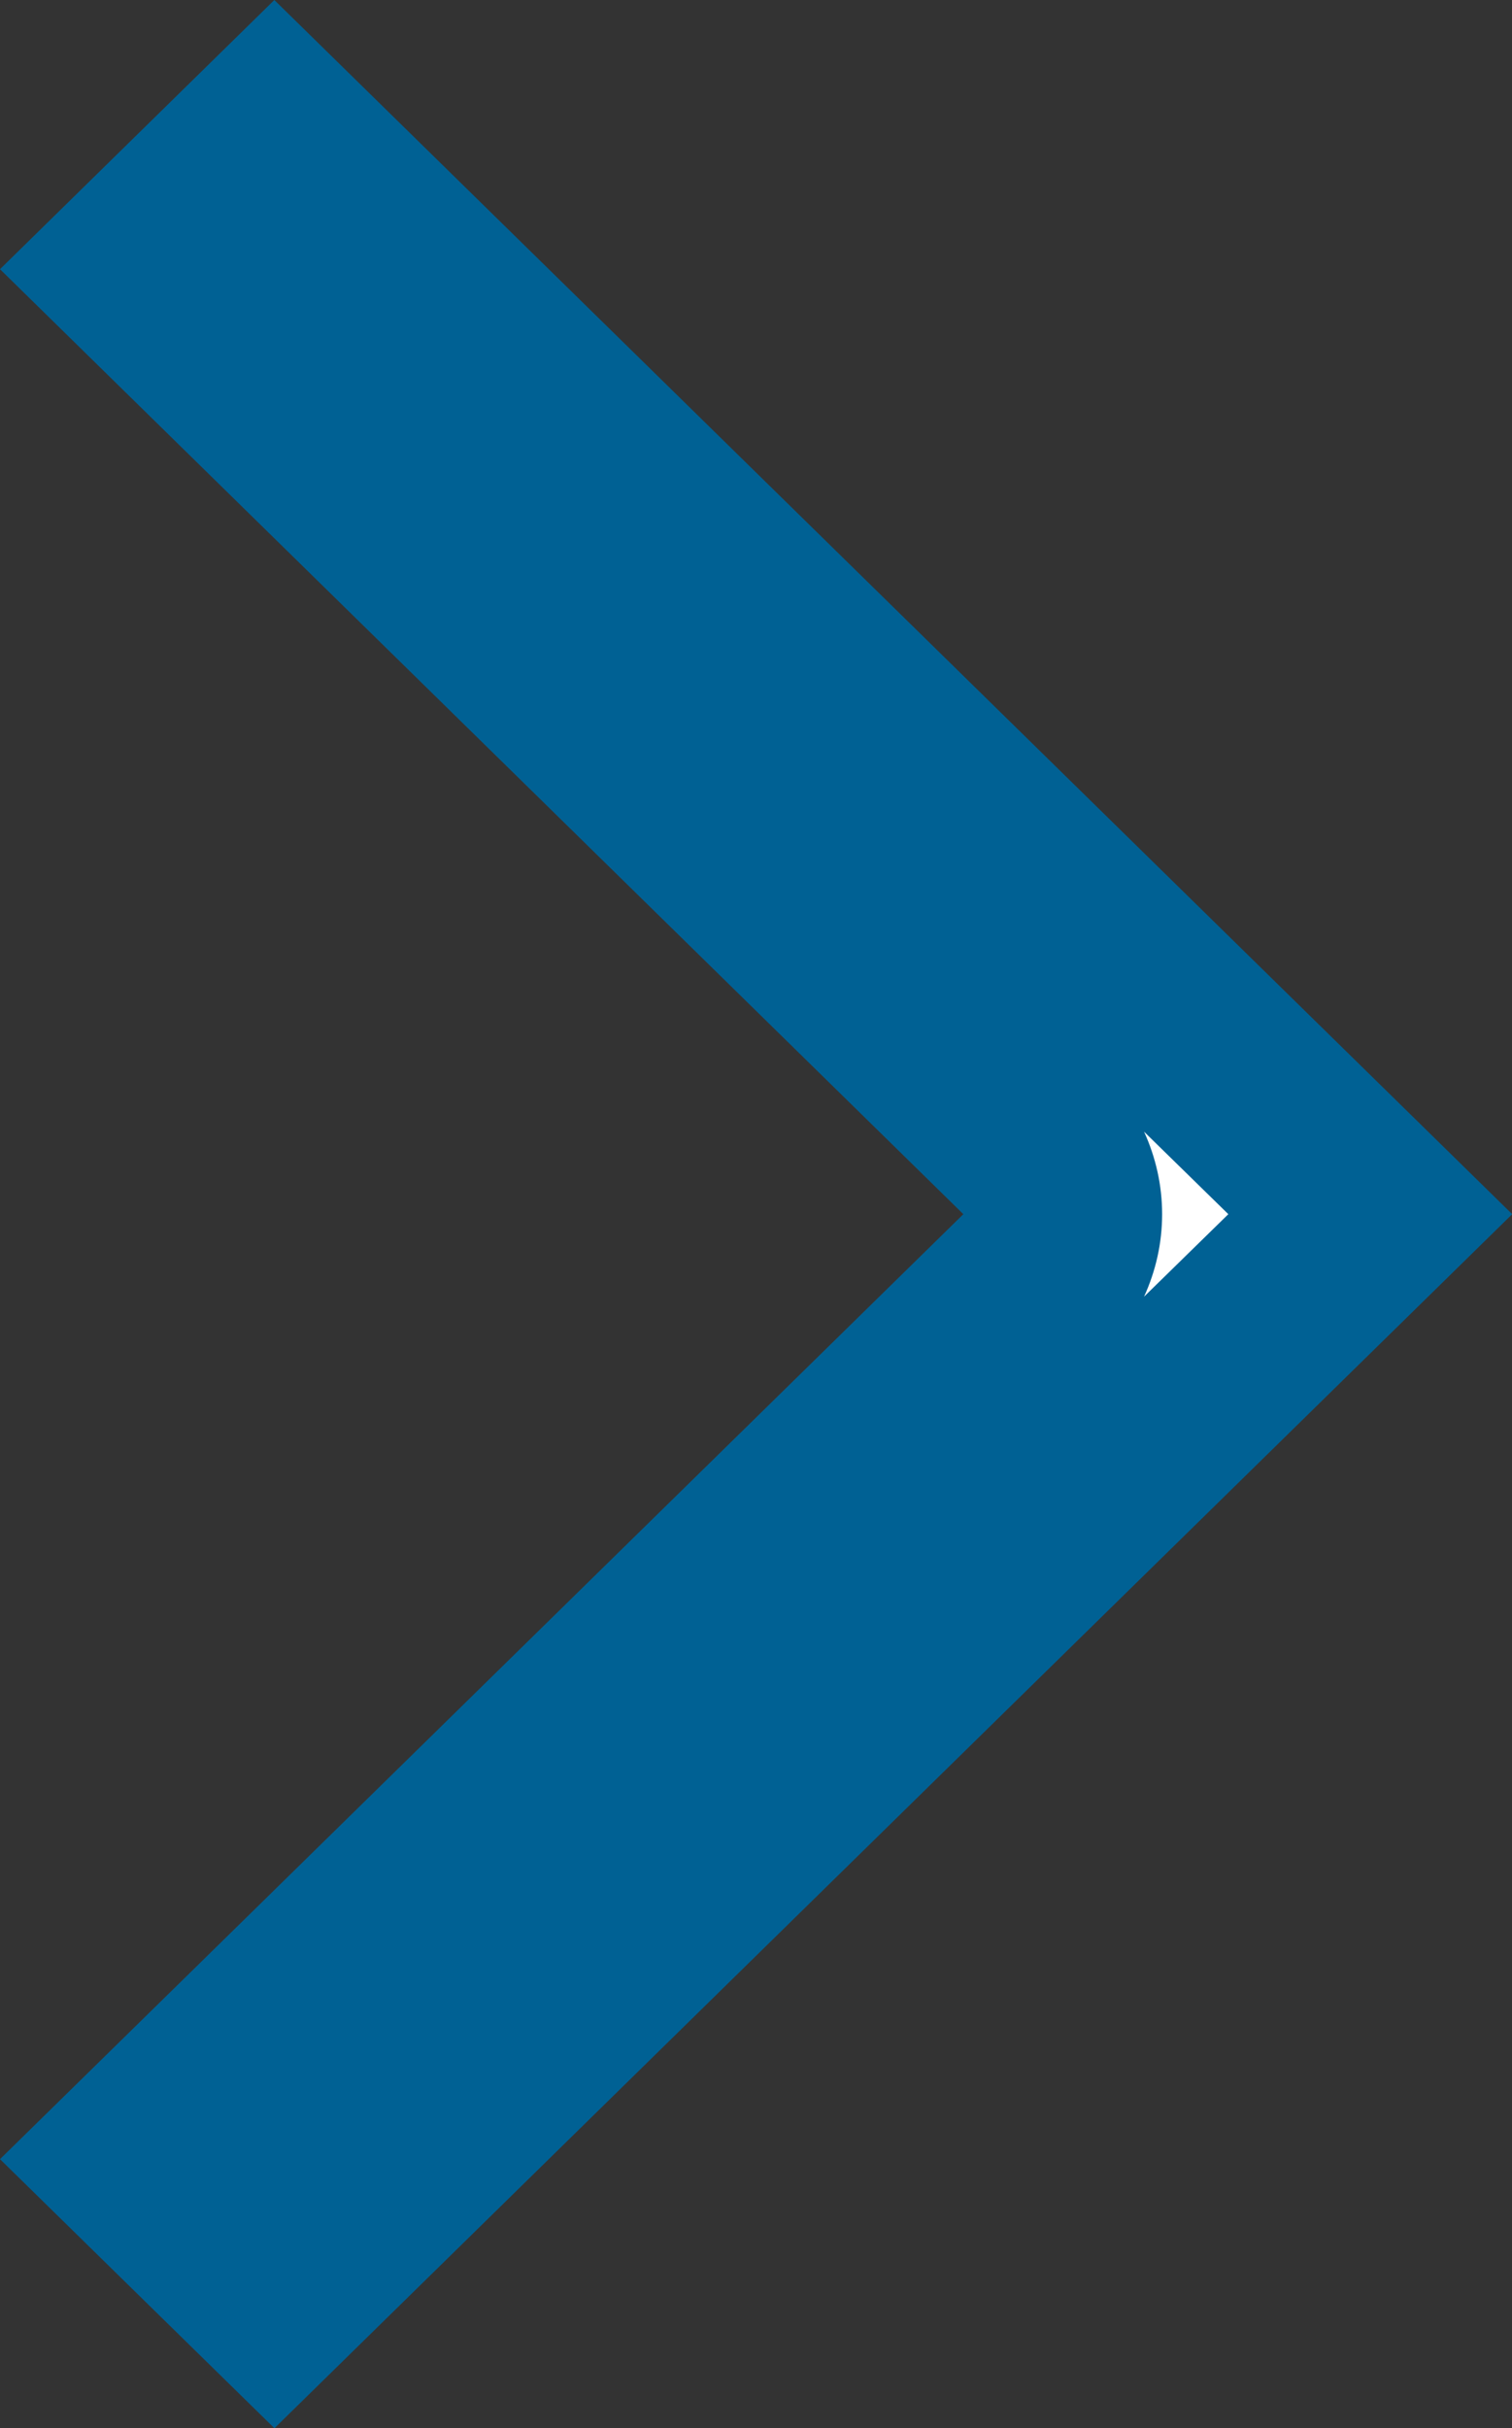
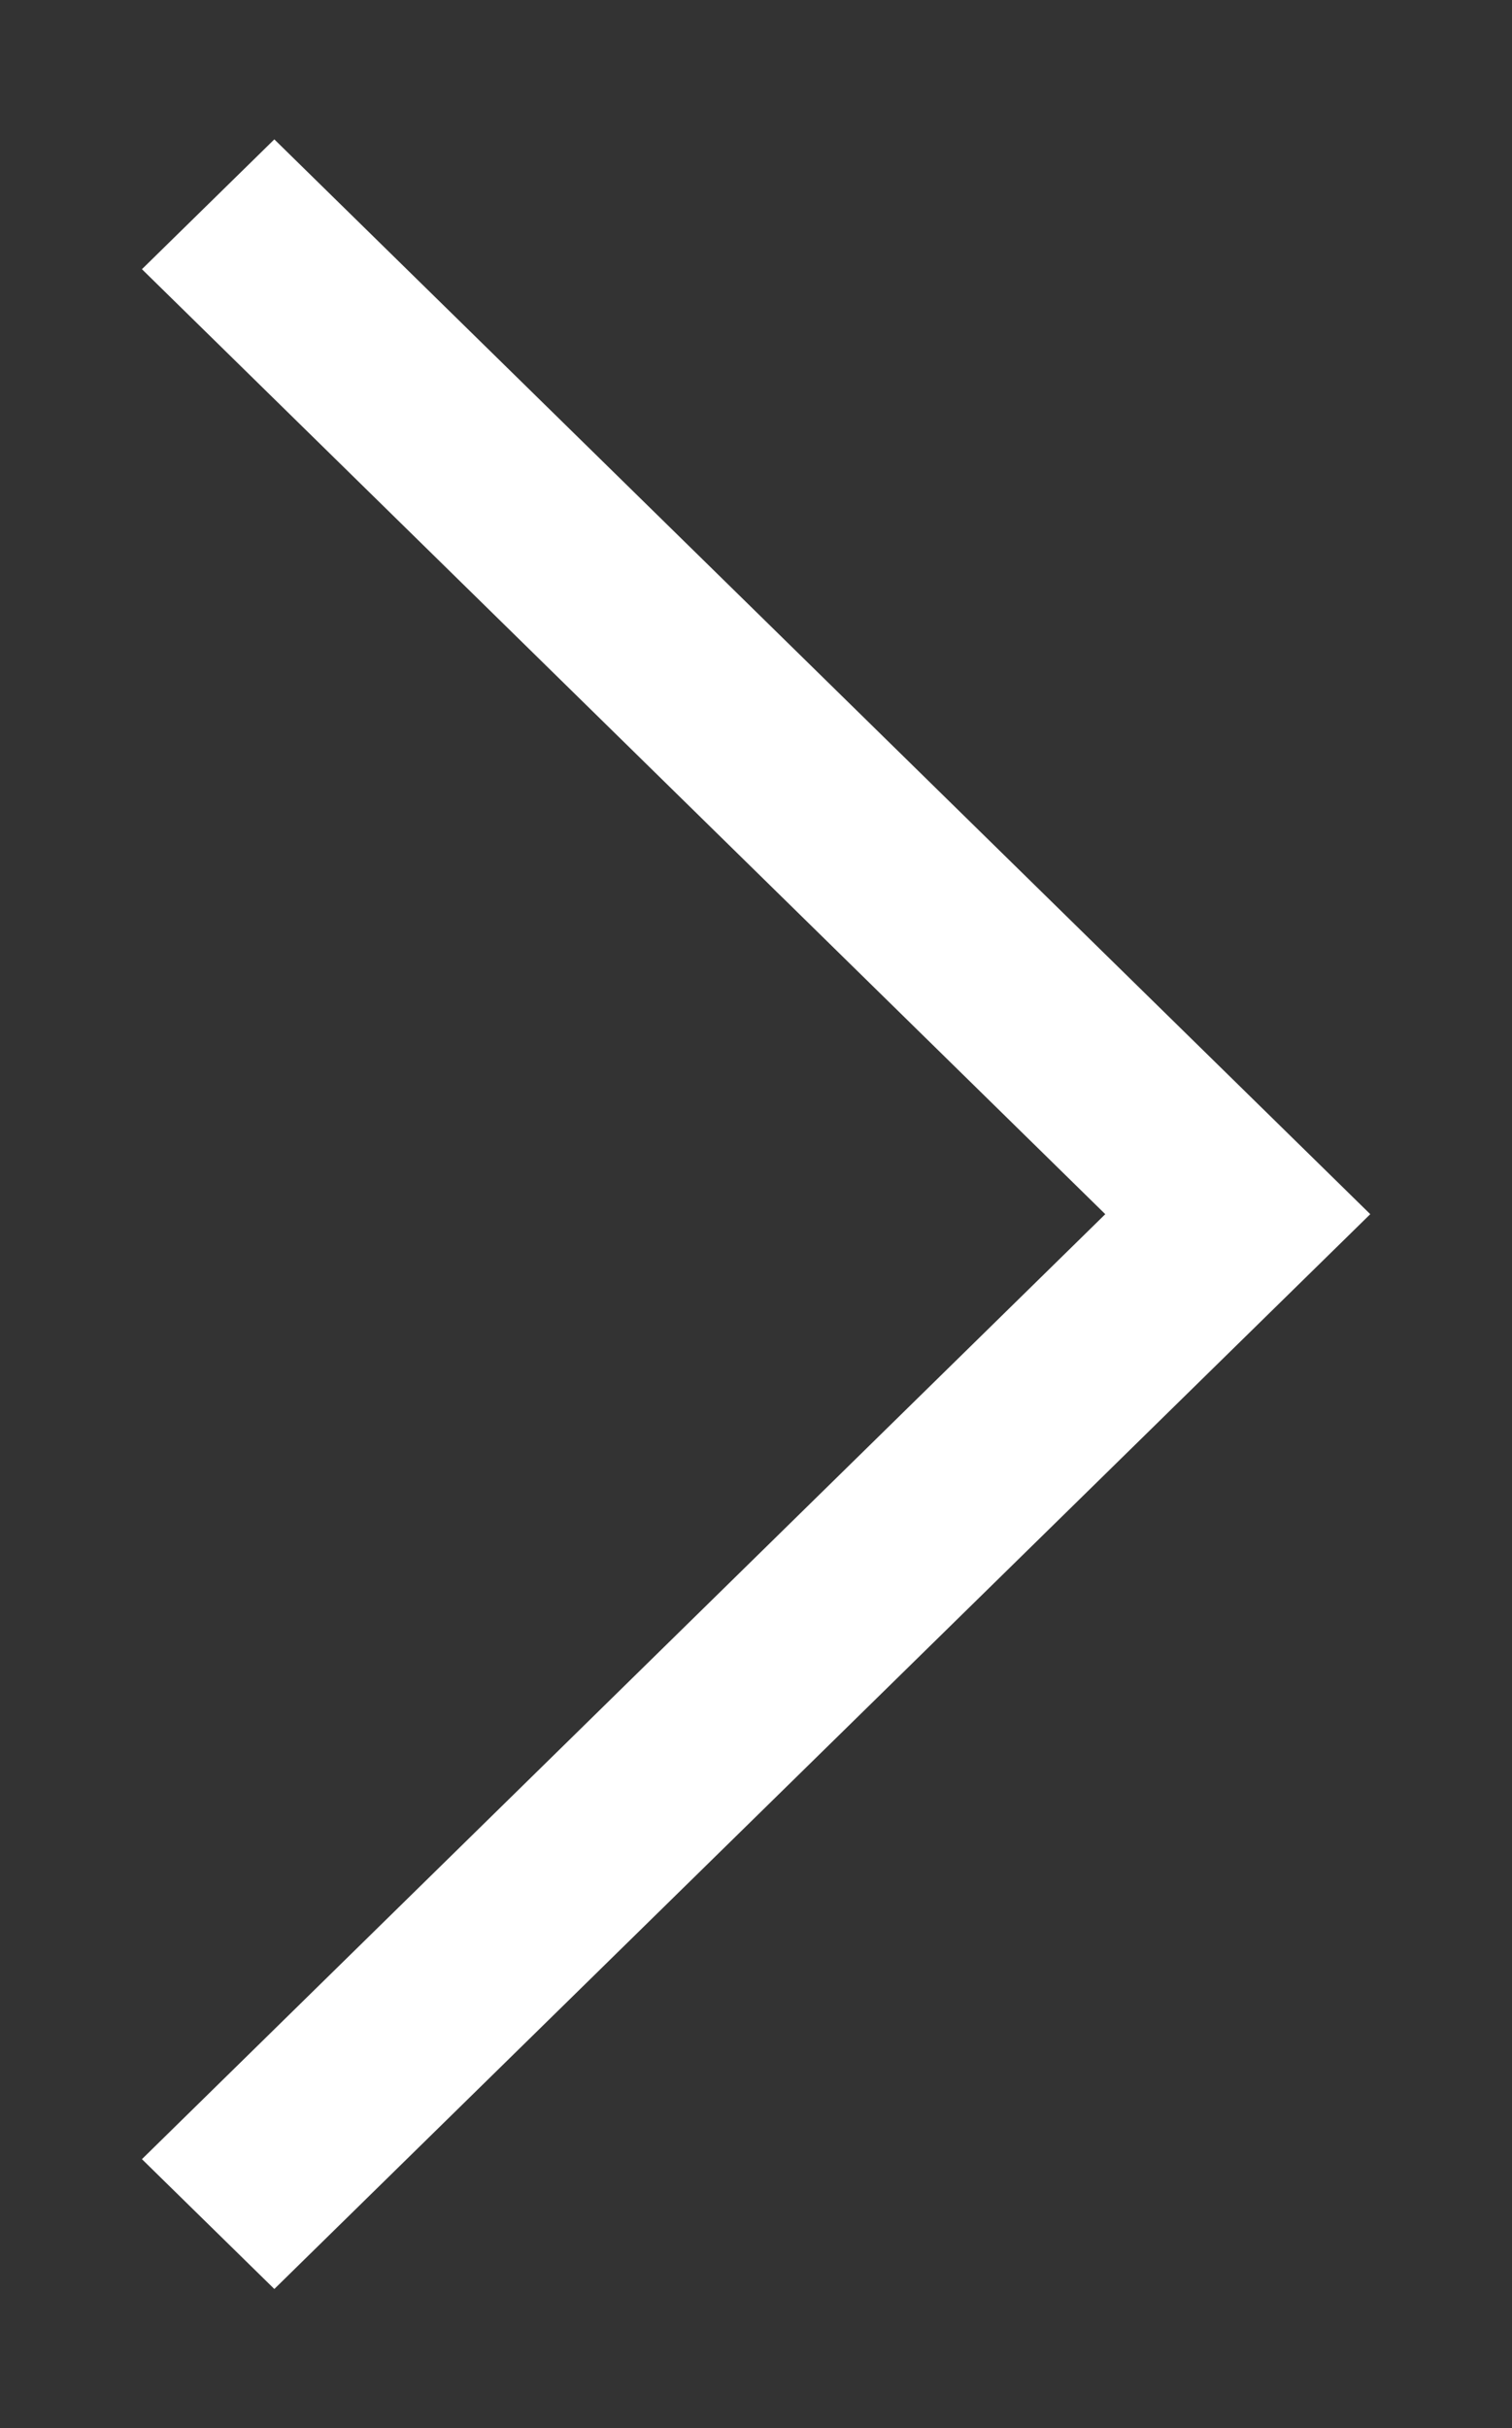
<svg xmlns="http://www.w3.org/2000/svg" width="7.606" height="12.213" viewBox="0 0 7.606 12.213">
  <rect x="0" y="0" width="7.606" height="12.213" fill="#333333" stroke="none" />
  <g id="read-more-arrow" transform="translate(4377.394 410)" fill="#fff" stroke-linecap="round" stroke-linejoin="round">
    <path d="M -4376.014 -398.487 L -4376.68 -399.14 L -4372.198 -403.536 L -4371.834 -403.893 L -4372.198 -404.25 L -4376.68 -408.646 L -4376.014 -409.299 L -4370.501 -403.893 L -4376.014 -398.487 Z" stroke="none" />
-     <path d="M -4371.639 -403.478 L -4371.215 -403.893 L -4371.639 -404.308 C -4371.58 -404.179 -4371.548 -404.038 -4371.548 -403.893 C -4371.548 -403.748 -4371.58 -403.607 -4371.639 -403.478 M -4376.014 -397.786 L -4376.014 -397.787 L -4377.394 -399.14 L -4372.548 -403.893 L -4377.394 -408.646 L -4376.014 -410 L -4369.787 -403.893 L -4376.013 -397.787 L -4376.014 -397.786 Z" stroke="none" fill="#006194" />
  </g>
</svg>